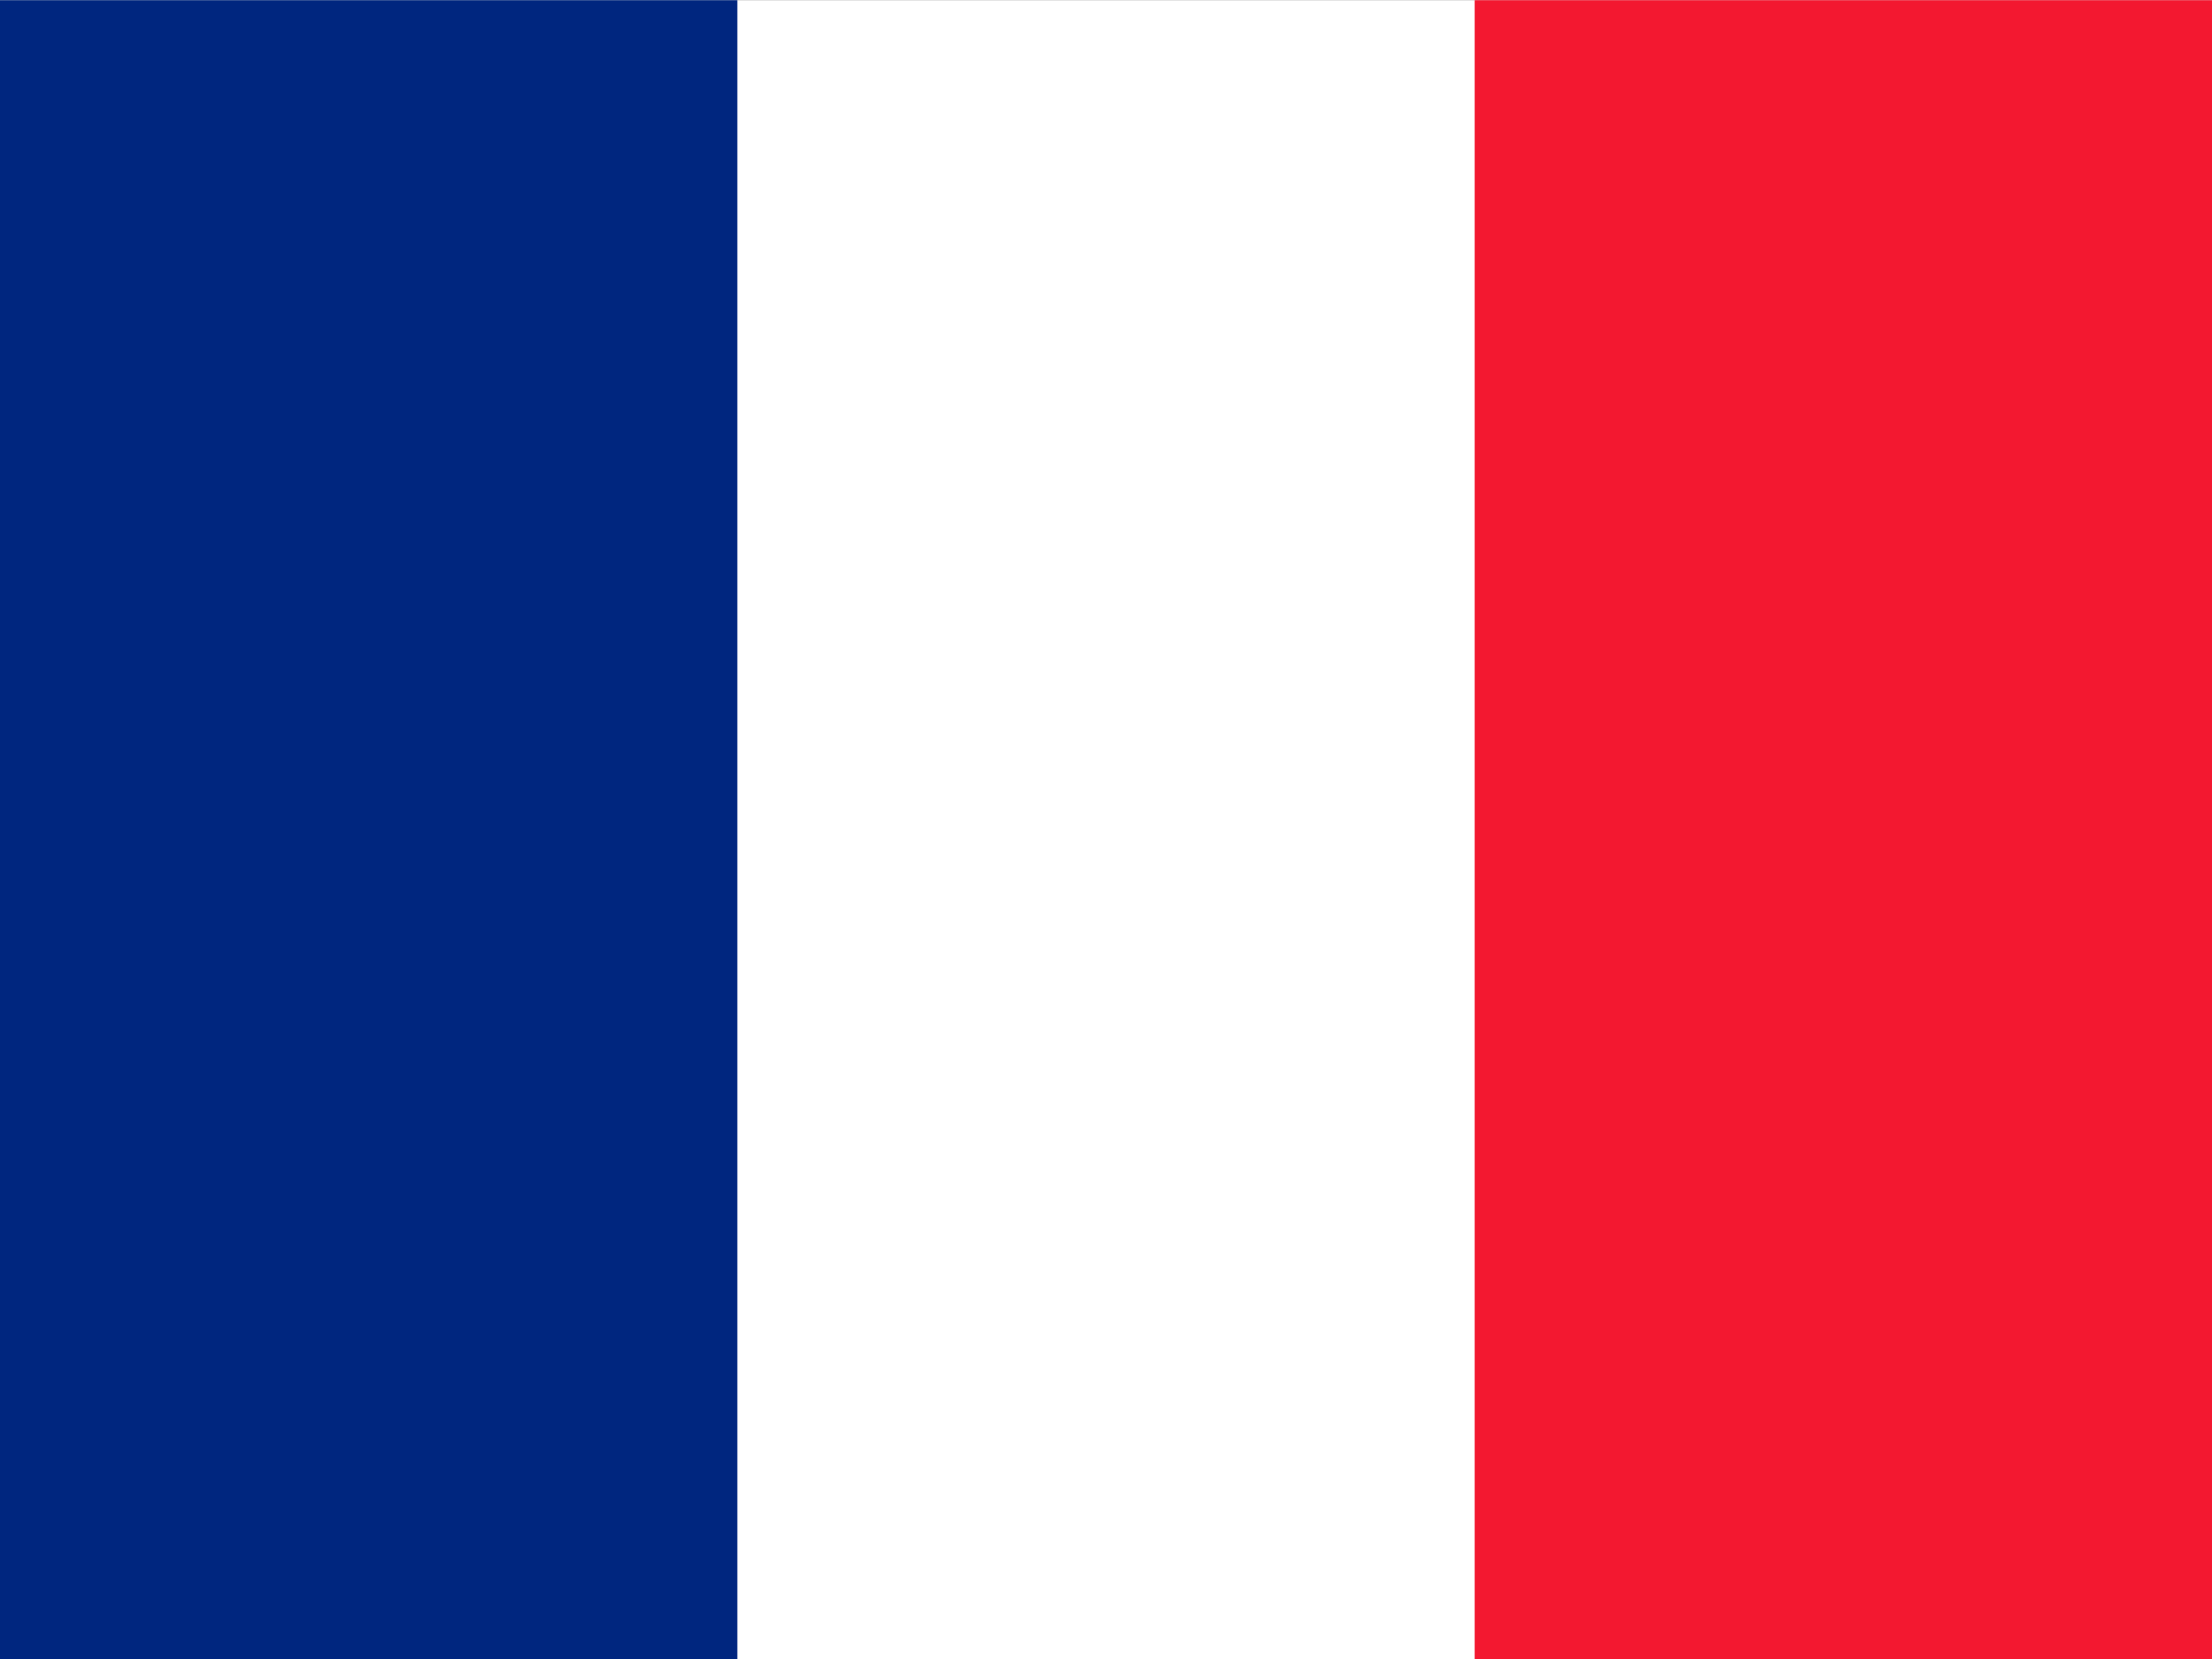
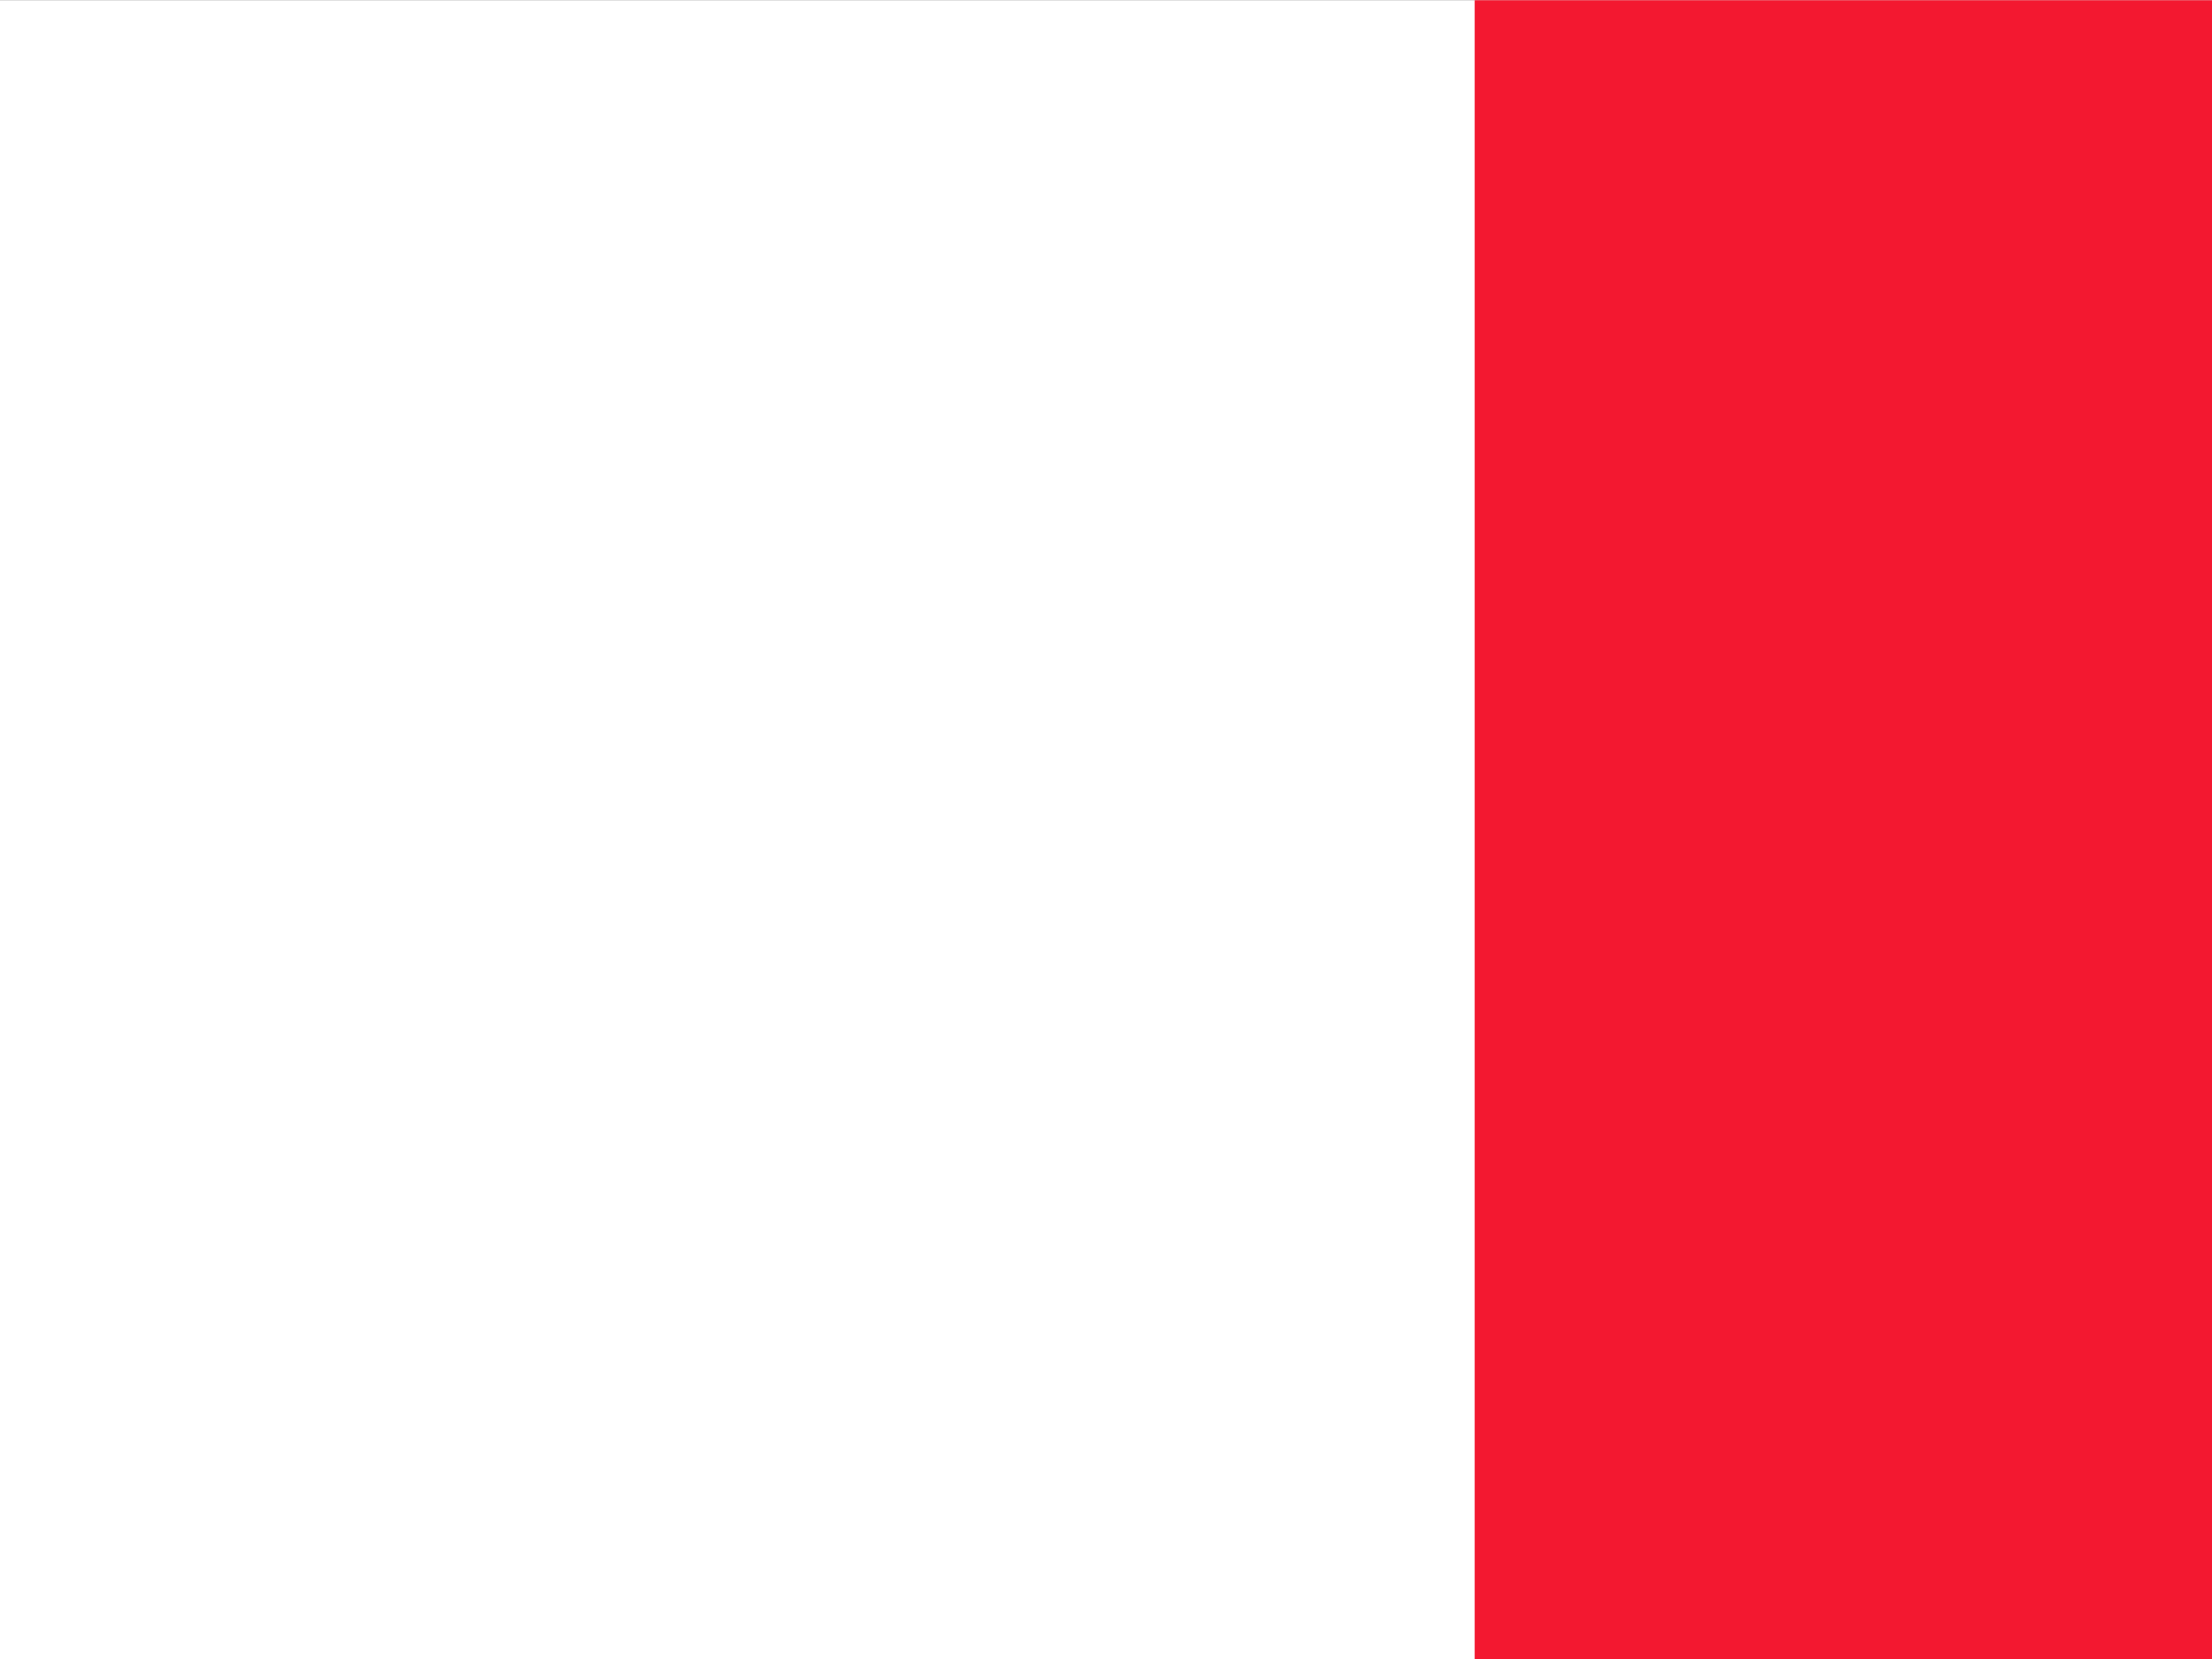
<svg xmlns="http://www.w3.org/2000/svg" version="1.1" id="svg378" x="0px" y="0px" viewBox="20 73 390 292.5" enable-background="new 20 73 390 292.5" xml:space="preserve">
  <rect x="20" y="73" width="390" height="292.5" fill="#808080" stroke="none" />
  <g id="g3627" transform="scale(1.25 .938)">
    <rect id="rect171" x="16" y="77.867" fill="#FFFFFF" width="312" height="312" />
-     <rect id="rect403" x="16" y="77.867" fill="#00267F" width="104.002" height="312" />
    <rect id="rect135" x="223.998" y="77.867" fill="#F31830" width="104.002" height="312" />
  </g>
</svg>